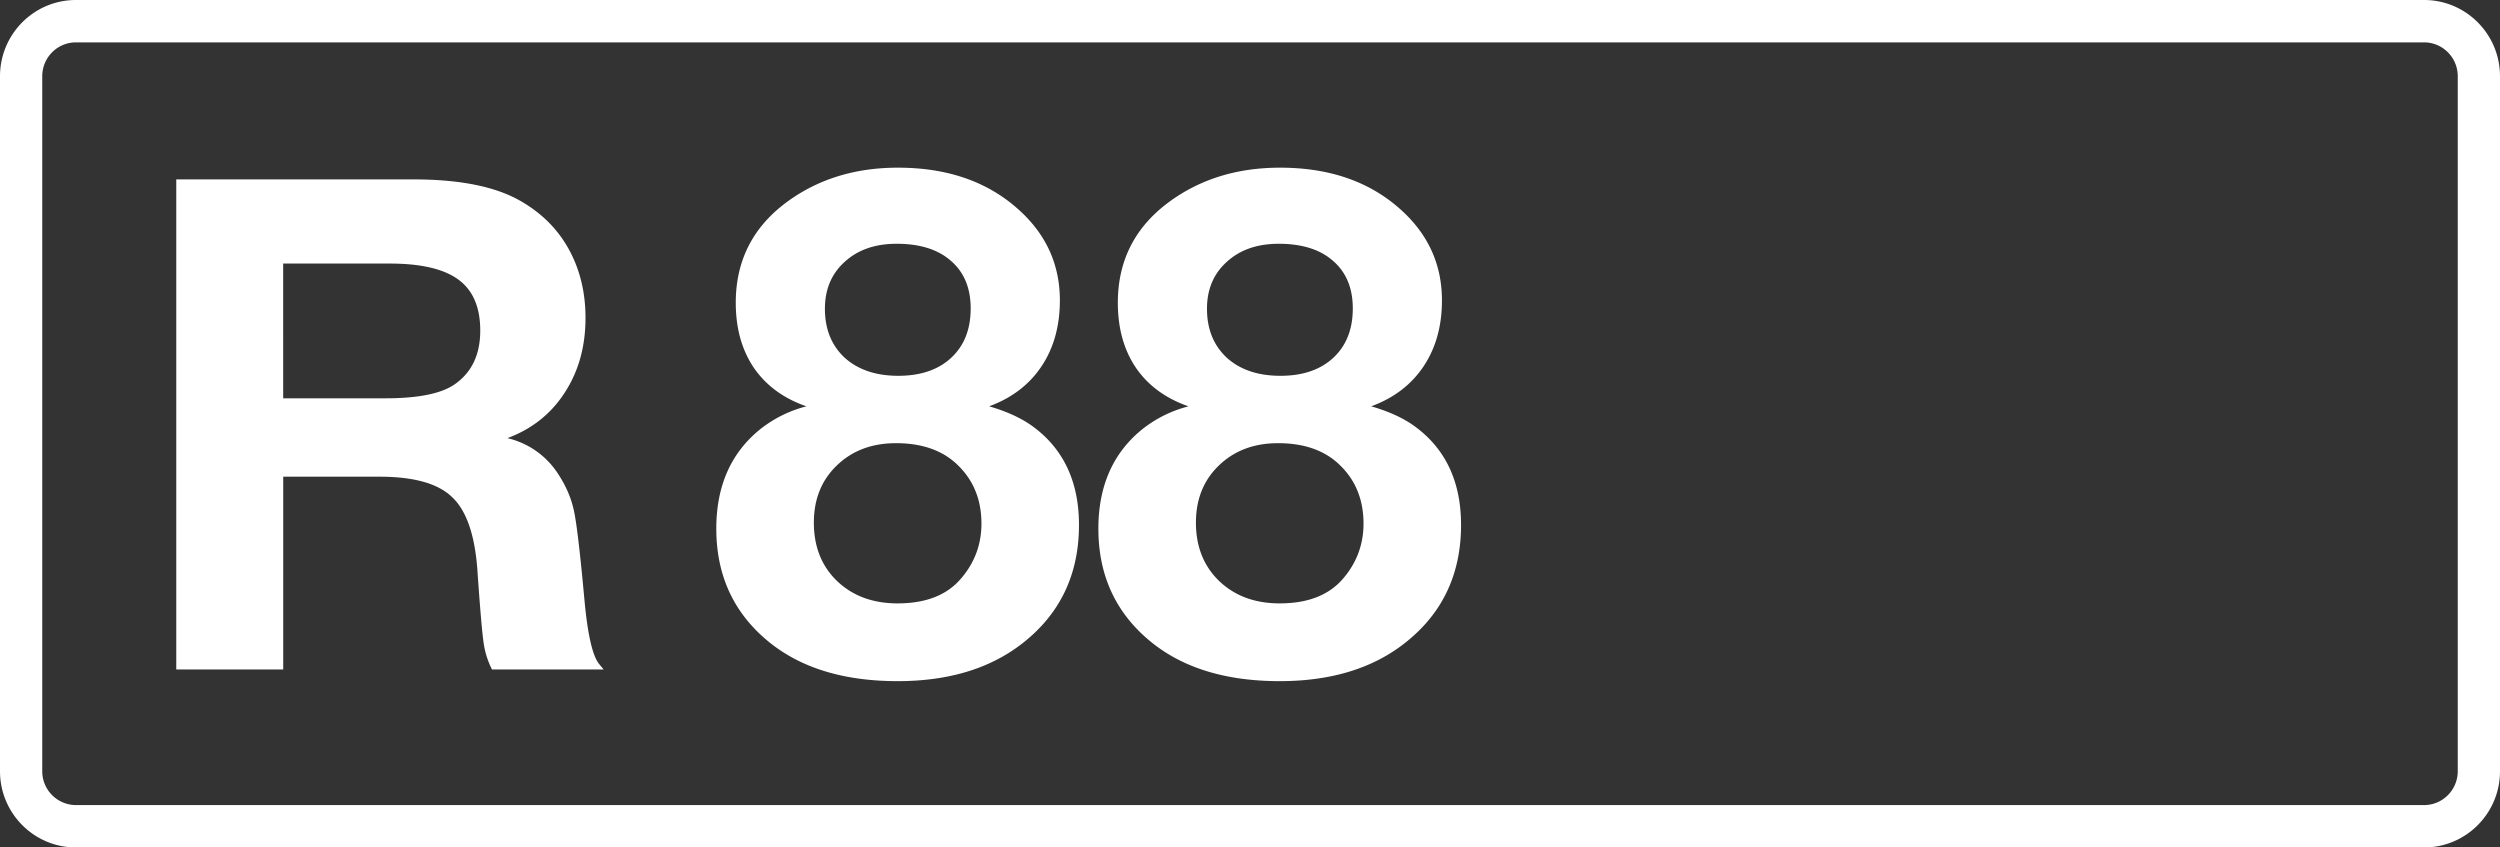
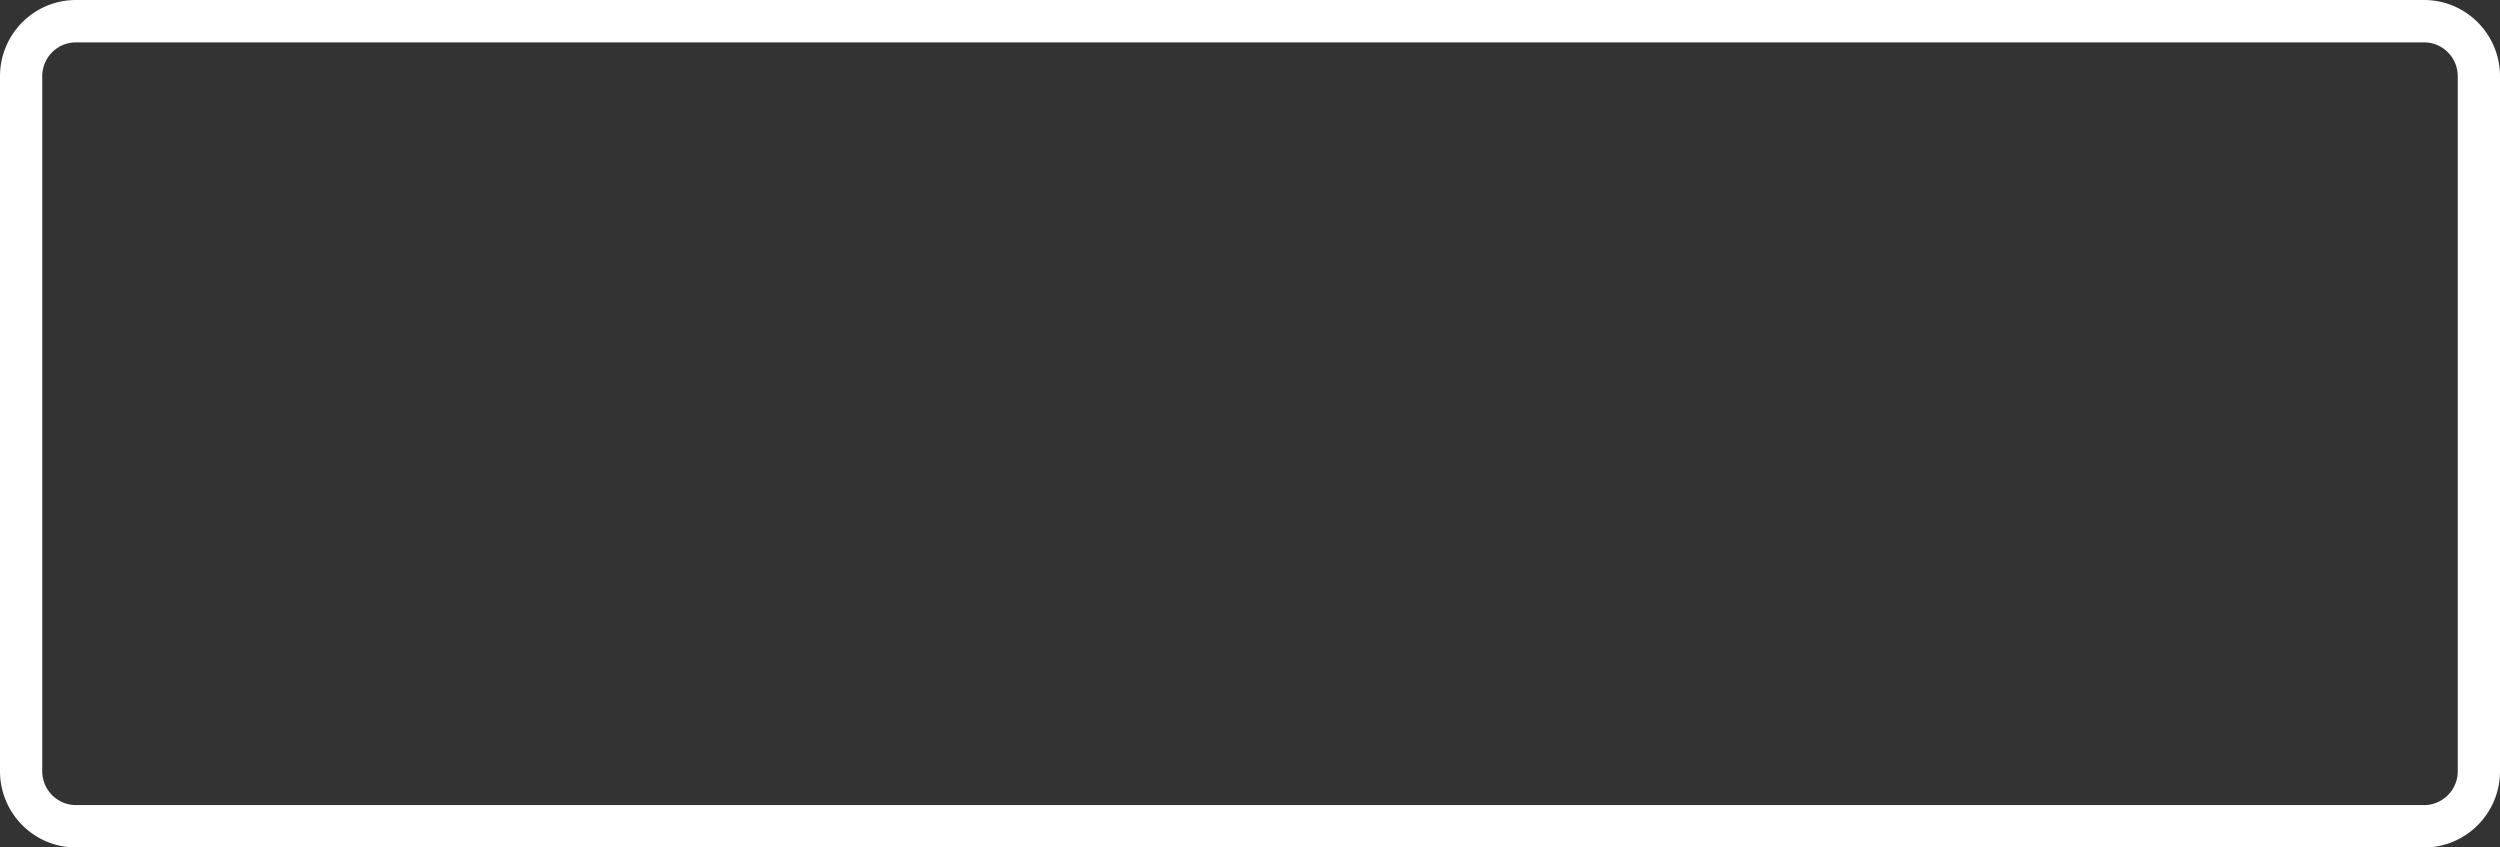
<svg xmlns="http://www.w3.org/2000/svg" class="color-immutable" width="59" height="20" viewBox="0 0 59 20" fill="none">
  <rect x="0" y="0" width="59" height="20" fill="#333333" stroke="none" />
  <g clip-path="url(#a)" fill="#fff">
    <path d="M57.208 1c.439 0 .795.358.795.8v16.4c0 .442-.356.8-.795.8H1.792a.798.798 0 0 1-.795-.8V1.8c0-.442.356-.8.795-.8h55.416Zm0-1H1.792C.803 0 0 .806 0 1.8v16.4c0 .994.803 1.8 1.792 1.8h55.416c.99 0 1.792-.806 1.792-1.8V1.8c0-.994-.803-1.8-1.792-1.8Z" />
-     <path d="M4.16 4.234h5.6c1.108 0 1.957.174 2.547.522.49.285.865.664 1.124 1.139.258.475.387 1.01.387 1.606 0 .675-.163 1.263-.49 1.764-.322.5-.773.86-1.353 1.075a1.95 1.95 0 0 1 1.203.855c.184.28.308.572.371.878.064.306.145 1.004.245 2.096.074.802.188 1.3.34 1.495l.111.135h-2.634a1.982 1.982 0 0 1-.197-.625c-.037-.253-.087-.839-.15-1.756-.064-.818-.264-1.382-.602-1.693-.332-.317-.902-.475-1.708-.475h-2.27V15.8H4.16V4.234Zm2.523 1.985V9.4h2.413c.775 0 1.32-.11 1.637-.332.401-.28.601-.701.601-1.266 0-.548-.17-.949-.514-1.202-.342-.253-.883-.38-1.621-.38H-1.994ZM19.033 9.59c-.538-.186-.952-.489-1.242-.91-.285-.422-.427-.934-.427-1.535 0-1.002.41-1.801 1.233-2.397.728-.527 1.593-.791 2.595-.791 1.139 0 2.07.314 2.792.941.686.591 1.029 1.321 1.029 2.191 0 .607-.145 1.126-.435 1.559-.29.432-.702.746-1.234.941.416.121.756.277 1.02.467.733.532 1.1 1.31 1.1 2.333 0 1.176-.451 2.112-1.353 2.808-.76.586-1.735.878-2.927.878-1.292 0-2.32-.321-3.085-.965-.796-.67-1.194-1.547-1.194-2.634 0-1.018.353-1.806 1.06-2.365a2.925 2.925 0 0 1 1.068-.522Zm2.127-3.837c-.506 0-.915.142-1.226.427-.31.28-.466.648-.466 1.107 0 .48.155.865.466 1.155.317.285.739.427 1.266.427s.944-.142 1.25-.427c.306-.285.458-.672.458-1.163 0-.48-.155-.854-.466-1.123-.306-.269-.733-.403-1.282-.403Zm-.015 4.706c-.57 0-1.037.177-1.4.53-.36.348-.538.796-.538 1.345 0 .564.181 1.023.545 1.376.37.354.847.53 1.432.53.665 0 1.163-.195 1.495-.585.322-.374.483-.807.483-1.297 0-.56-.185-1.018-.554-1.377-.353-.348-.841-.522-1.463-.522ZM28.05 9.59c-.538-.186-.952-.489-1.242-.91-.285-.422-.427-.934-.427-1.535 0-1.002.411-1.801 1.234-2.397.728-.527 1.593-.791 2.595-.791 1.139 0 2.07.314 2.792.941.685.591 1.028 1.321 1.028 2.191 0 .607-.145 1.126-.435 1.559-.29.432-.701.746-1.234.941.417.121.757.277 1.02.467.733.532 1.1 1.31 1.1 2.333 0 1.176-.45 2.112-1.353 2.808-.759.586-1.735.878-2.926.878-1.292 0-2.32-.321-3.085-.965-.797-.67-1.195-1.547-1.195-2.634 0-1.018.354-1.806 1.06-2.365a2.925 2.925 0 0 1 1.068-.522Zm2.128-3.837c-.506 0-.915.142-1.226.427-.311.28-.467.648-.467 1.107 0 .48.156.865.467 1.155.316.285.738.427 1.266.427.527 0 .943-.142 1.25-.427.305-.285.458-.672.458-1.163 0-.48-.155-.854-.467-1.123-.305-.269-.733-.403-1.281-.403Zm-.016 4.706c-.57 0-1.036.177-1.4.53-.359.348-.538.796-.538 1.345 0 .564.182 1.023.546 1.376.37.354.846.53 1.432.53.664 0 1.162-.195 1.495-.585.321-.374.482-.807.482-1.297 0-.56-.184-1.018-.553-1.377-.354-.348-.842-.522-1.464-.522Z" />
  </g>
  <defs>
    <clipPath id="a">
      <path fill="#fff" d="M0 0h59v20H0z" />
    </clipPath>
  </defs>
</svg>